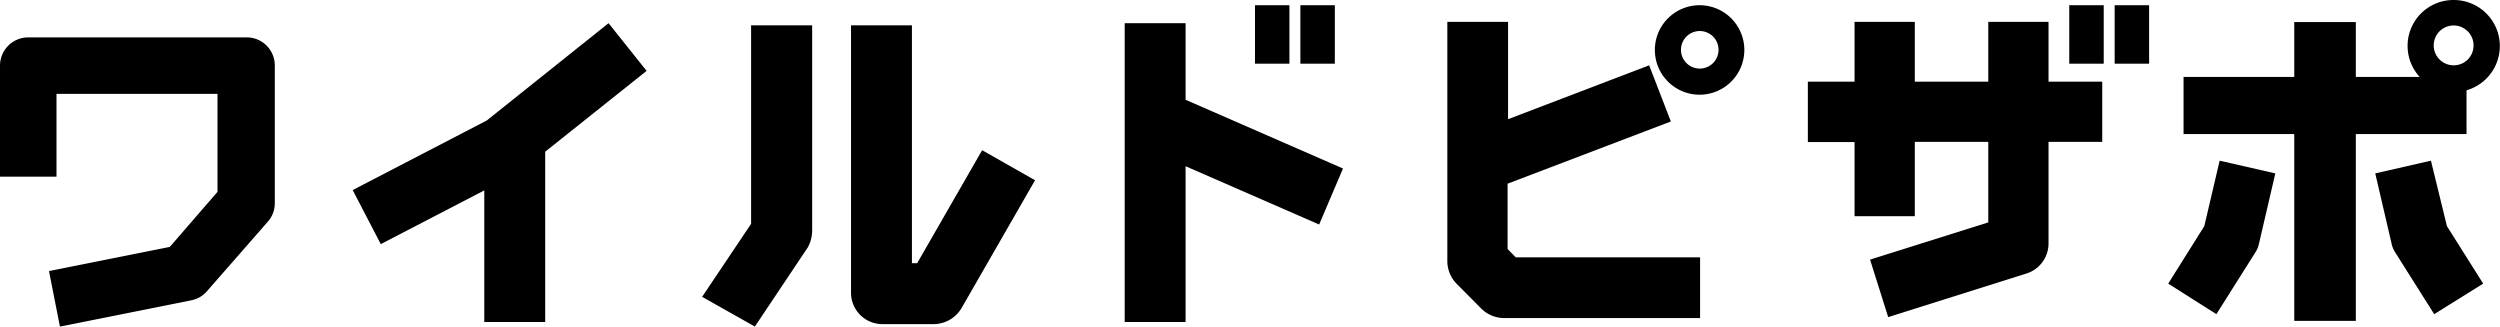
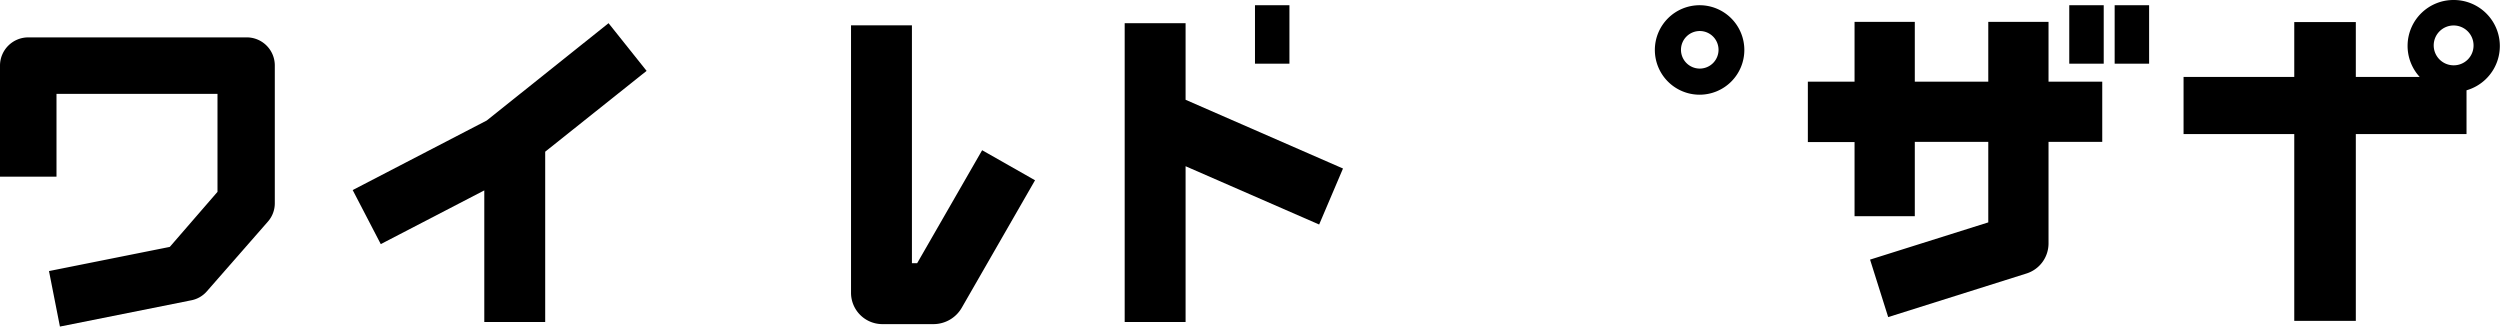
<svg xmlns="http://www.w3.org/2000/svg" viewBox="0 0 153.11 20">
  <path d="m126.73.32h2.11v3.58h-2.11z" />
  <path d="m129.51.32h2.11v3.58h-2.11z" />
  <path d="m125.46 1.34h-3.69v3.66h-4.5v-3.66h-3.69v3.66h-2.86v3.7h2.86v4.54h3.69v-4.55h4.5v4.93l-7.24 2.28 1.11 3.52 8.47-2.67a1.93 1.93 0 0 0 1.35-1.83v-6.23h3.29v-3.69h-3.29z" />
-   <path d="m92.33 15.25v-4l10-3.81-1.33-3.44-8.64 3.3v-5.96h-3.72v14.66a2 2 0 0 0 .58 1.39l1.51 1.52a2 2 0 0 0 1.39.57h12v-3.72h-11.29z" />
  <path d="m104.1.32a2.74 2.74 0 1 0 2.73 2.74 2.74 2.74 0 0 0 -2.73-2.74zm0 3.88a1.15 1.15 0 1 1 1.15-1.14 1.15 1.15 0 0 1 -1.15 1.14z" />
  <path d="m150.28 0a2.81 2.81 0 0 0 -2.09 4.71h-3.91v-3.36h-3.77v3.36h-6.78v3.5h6.78v11.44h3.77v-11.44h6.78v-2.68a2.82 2.82 0 0 0 -.78-5.53zm0 4a1.22 1.22 0 1 1 1.21-1.21 1.21 1.21 0 0 1 -1.21 1.21z" />
-   <path d="m135 13.85-2.21 3.52 2.95 1.87 2.38-3.77a1.57 1.57 0 0 0 .23-.55l1-4.3-3.41-.78z" />
-   <path d="m148.88 9.84-3.41.78 1 4.3a1.57 1.57 0 0 0 .23.55l2.38 3.77 3-1.87-2.22-3.52z" />
  <path d="m37.27 1.42-7.46 5.96-8.21 4.26 1.72 3.31 6.34-3.29v8.06h3.73v-10.43l6.21-4.95z" />
-   <path d="m46 13.71-3 4.47 3.23 1.82 3.25-4.86a2.19 2.19 0 0 0 .26-1v-12.59h-3.74z" />
  <path d="m56.17 16.12h-.32v-14.57h-3.73v16.38a1.92 1.92 0 0 0 1.88 1.92h3.2a2 2 0 0 0 1.7-1l4.49-7.81-3.24-1.84z" />
  <path d="m72.61 1.42h-3.73v18.3h3.73v-9.54l8.18 3.57 1.46-3.43-9.64-4.21z" />
  <path d="m76.86.32h2.11v3.58h-2.11z" />
-   <path d="m79.64.32h2.11v3.58h-2.11z" />
  <path d="m15.05 2.29h-13.32a1.73 1.73 0 0 0 -1.73 1.71v6.82h3.46v-5.07h9.86v6l-2.92 3.37-7.4 1.48.67 3.4 8-1.6a1.69 1.69 0 0 0 1-.56l3.73-4.26a1.7 1.7 0 0 0 .43-1.14v-8.44a1.72 1.72 0 0 0 -1.78-1.71z" />
</svg>